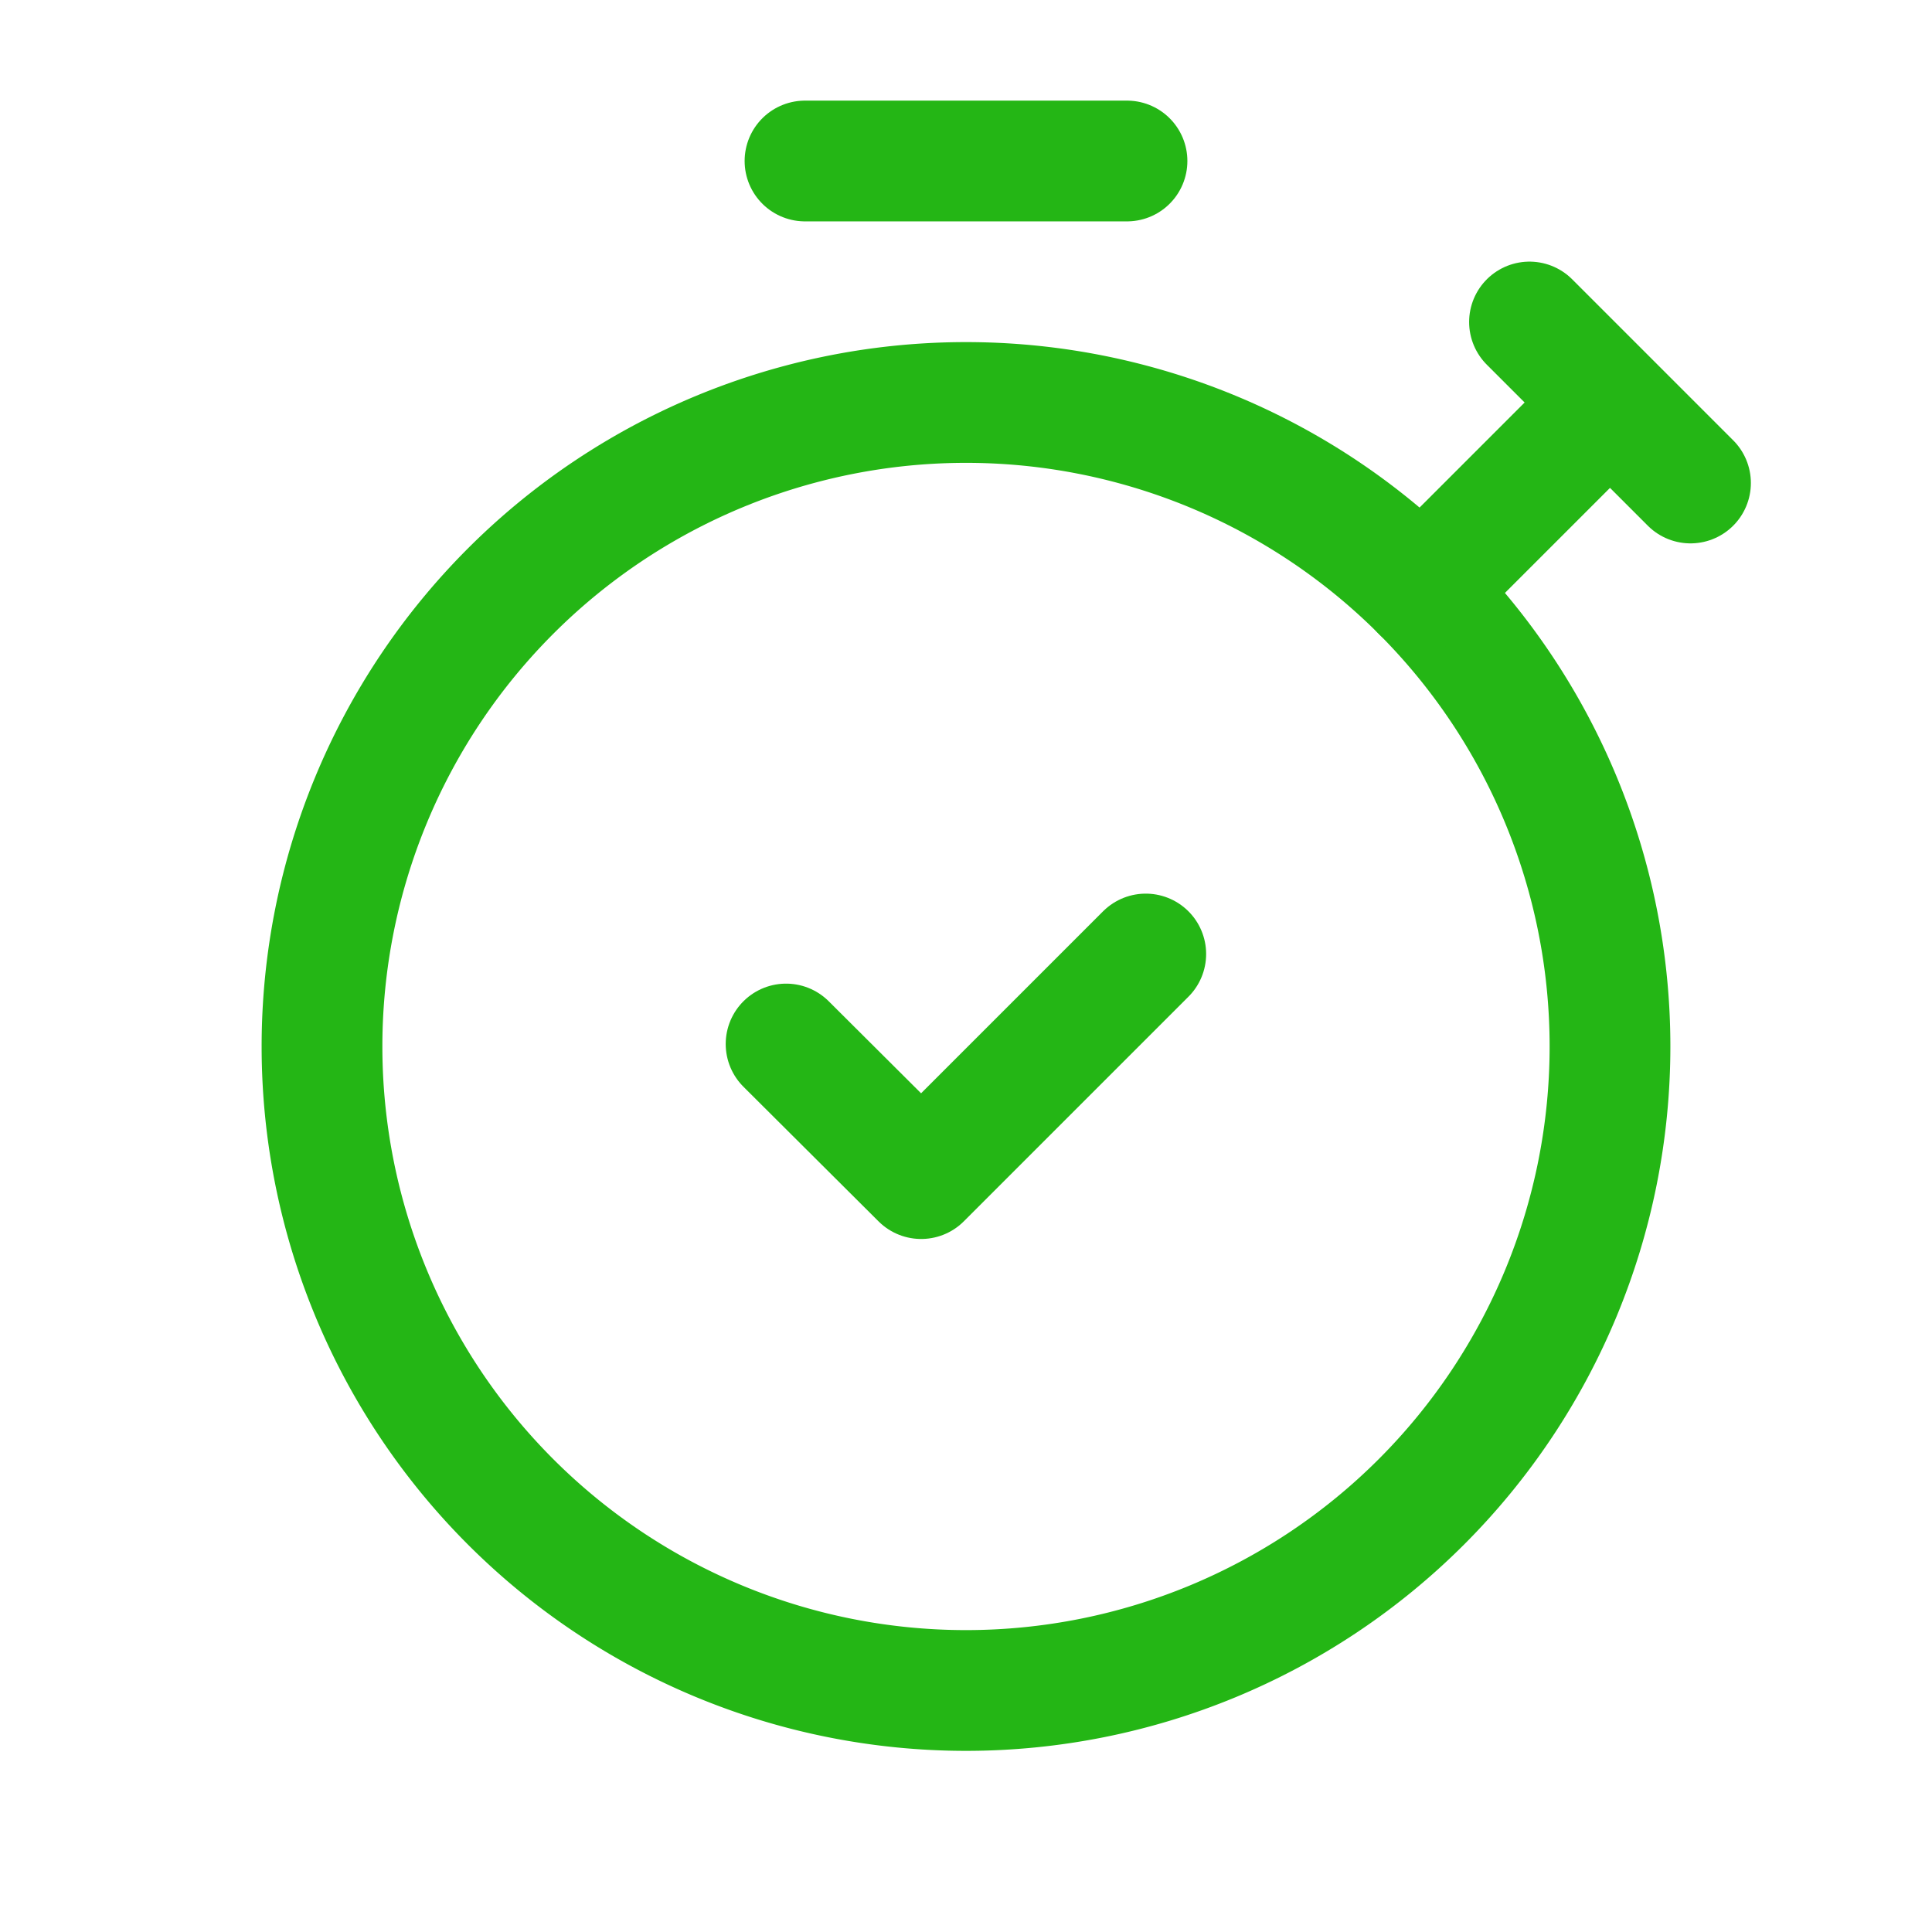
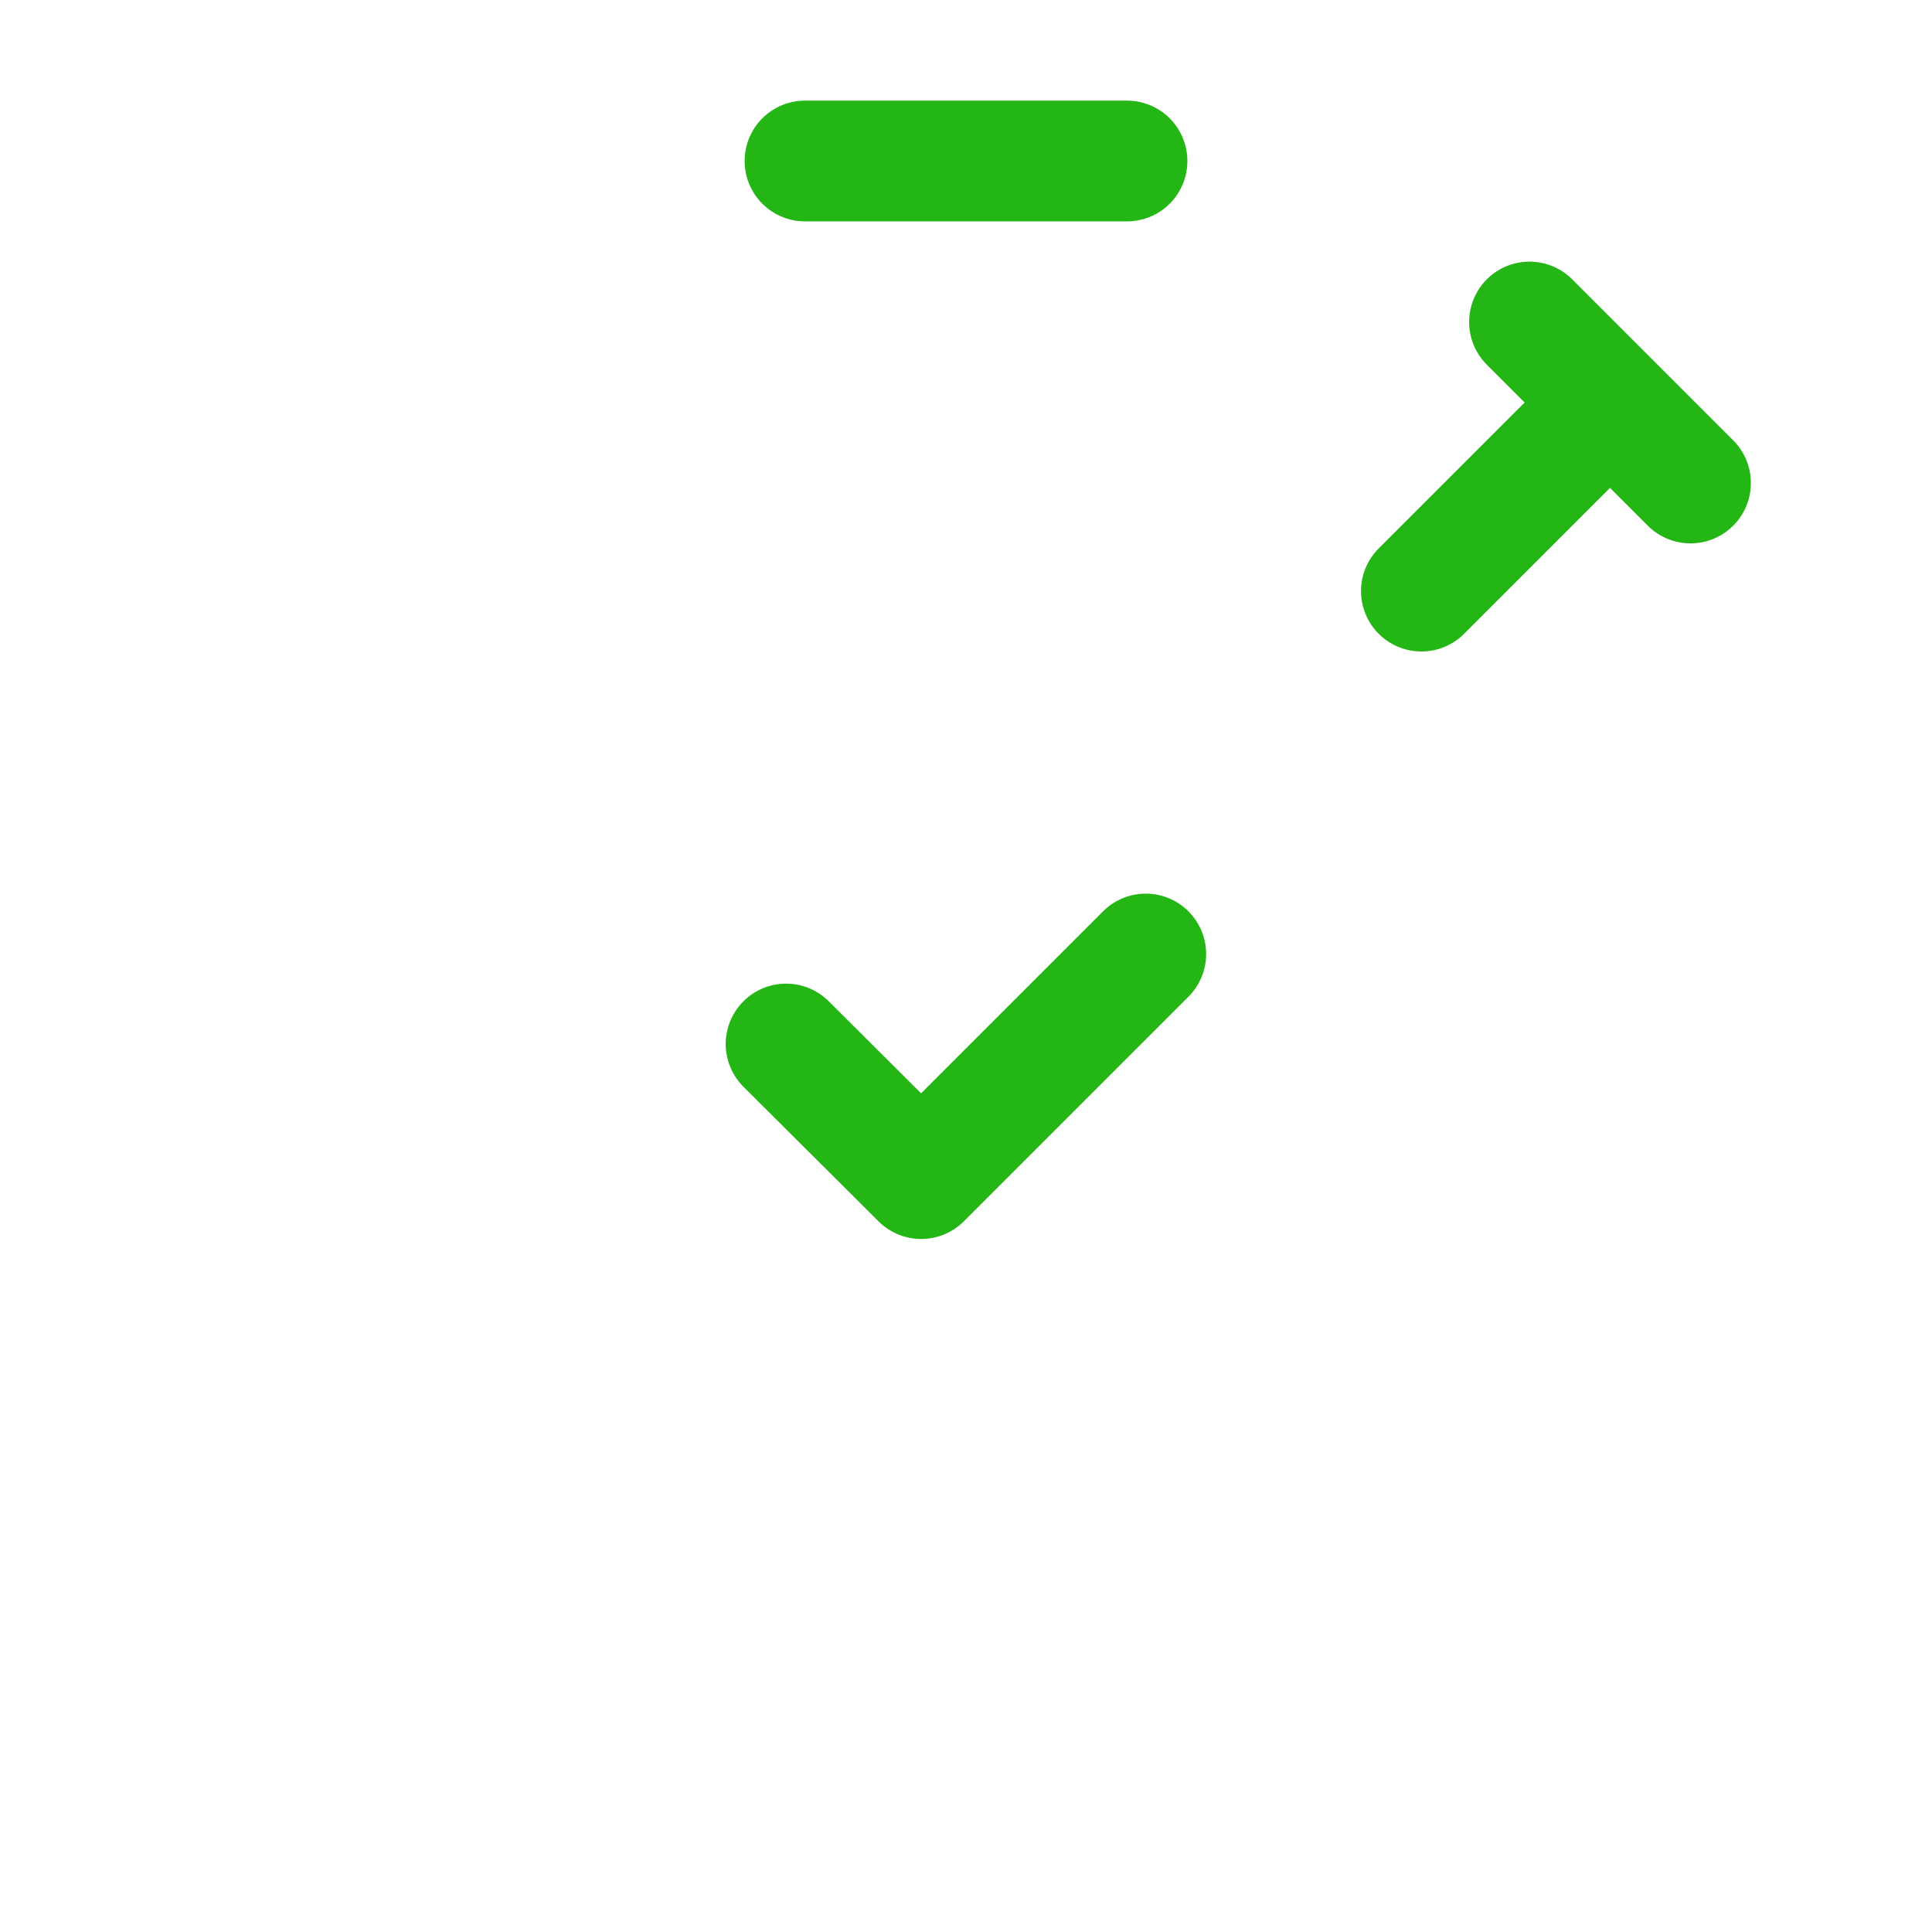
<svg xmlns="http://www.w3.org/2000/svg" id="alarm-clock-time-checkmark-1" width="24" height="24" viewBox="0 0 24 24">
  <path id="Tracé_7451" data-name="Tracé 7451" d="M0,0H24V24H0Z" fill="none" />
-   <path id="Tracé_7452" data-name="Tracé 7452" d="M17.657,7.343h0a8,8,0,1,1-11.314,0h0a8,8,0,0,1,11.314,0h0" fill="none" stroke="#24b615" stroke-linecap="round" stroke-linejoin="round" stroke-width="1.5" />
  <path id="Tracé_7453" data-name="Tracé 7453" d="M10,2h4" fill="none" stroke="#24b615" stroke-linecap="round" stroke-linejoin="round" stroke-width="1.5" />
  <path id="Tracé_7454" data-name="Tracé 7454" d="M14.233,11.851l-2.79,2.79L9.765,12.969" fill="none" stroke="#24b615" stroke-linecap="round" stroke-linejoin="round" stroke-width="1.5" />
  <path id="Tracé_7455" data-name="Tracé 7455" d="M21,6,19,4l1,1L17.657,7.343" fill="none" stroke="#24b615" stroke-linecap="round" stroke-linejoin="round" stroke-width="1.5" />
</svg>